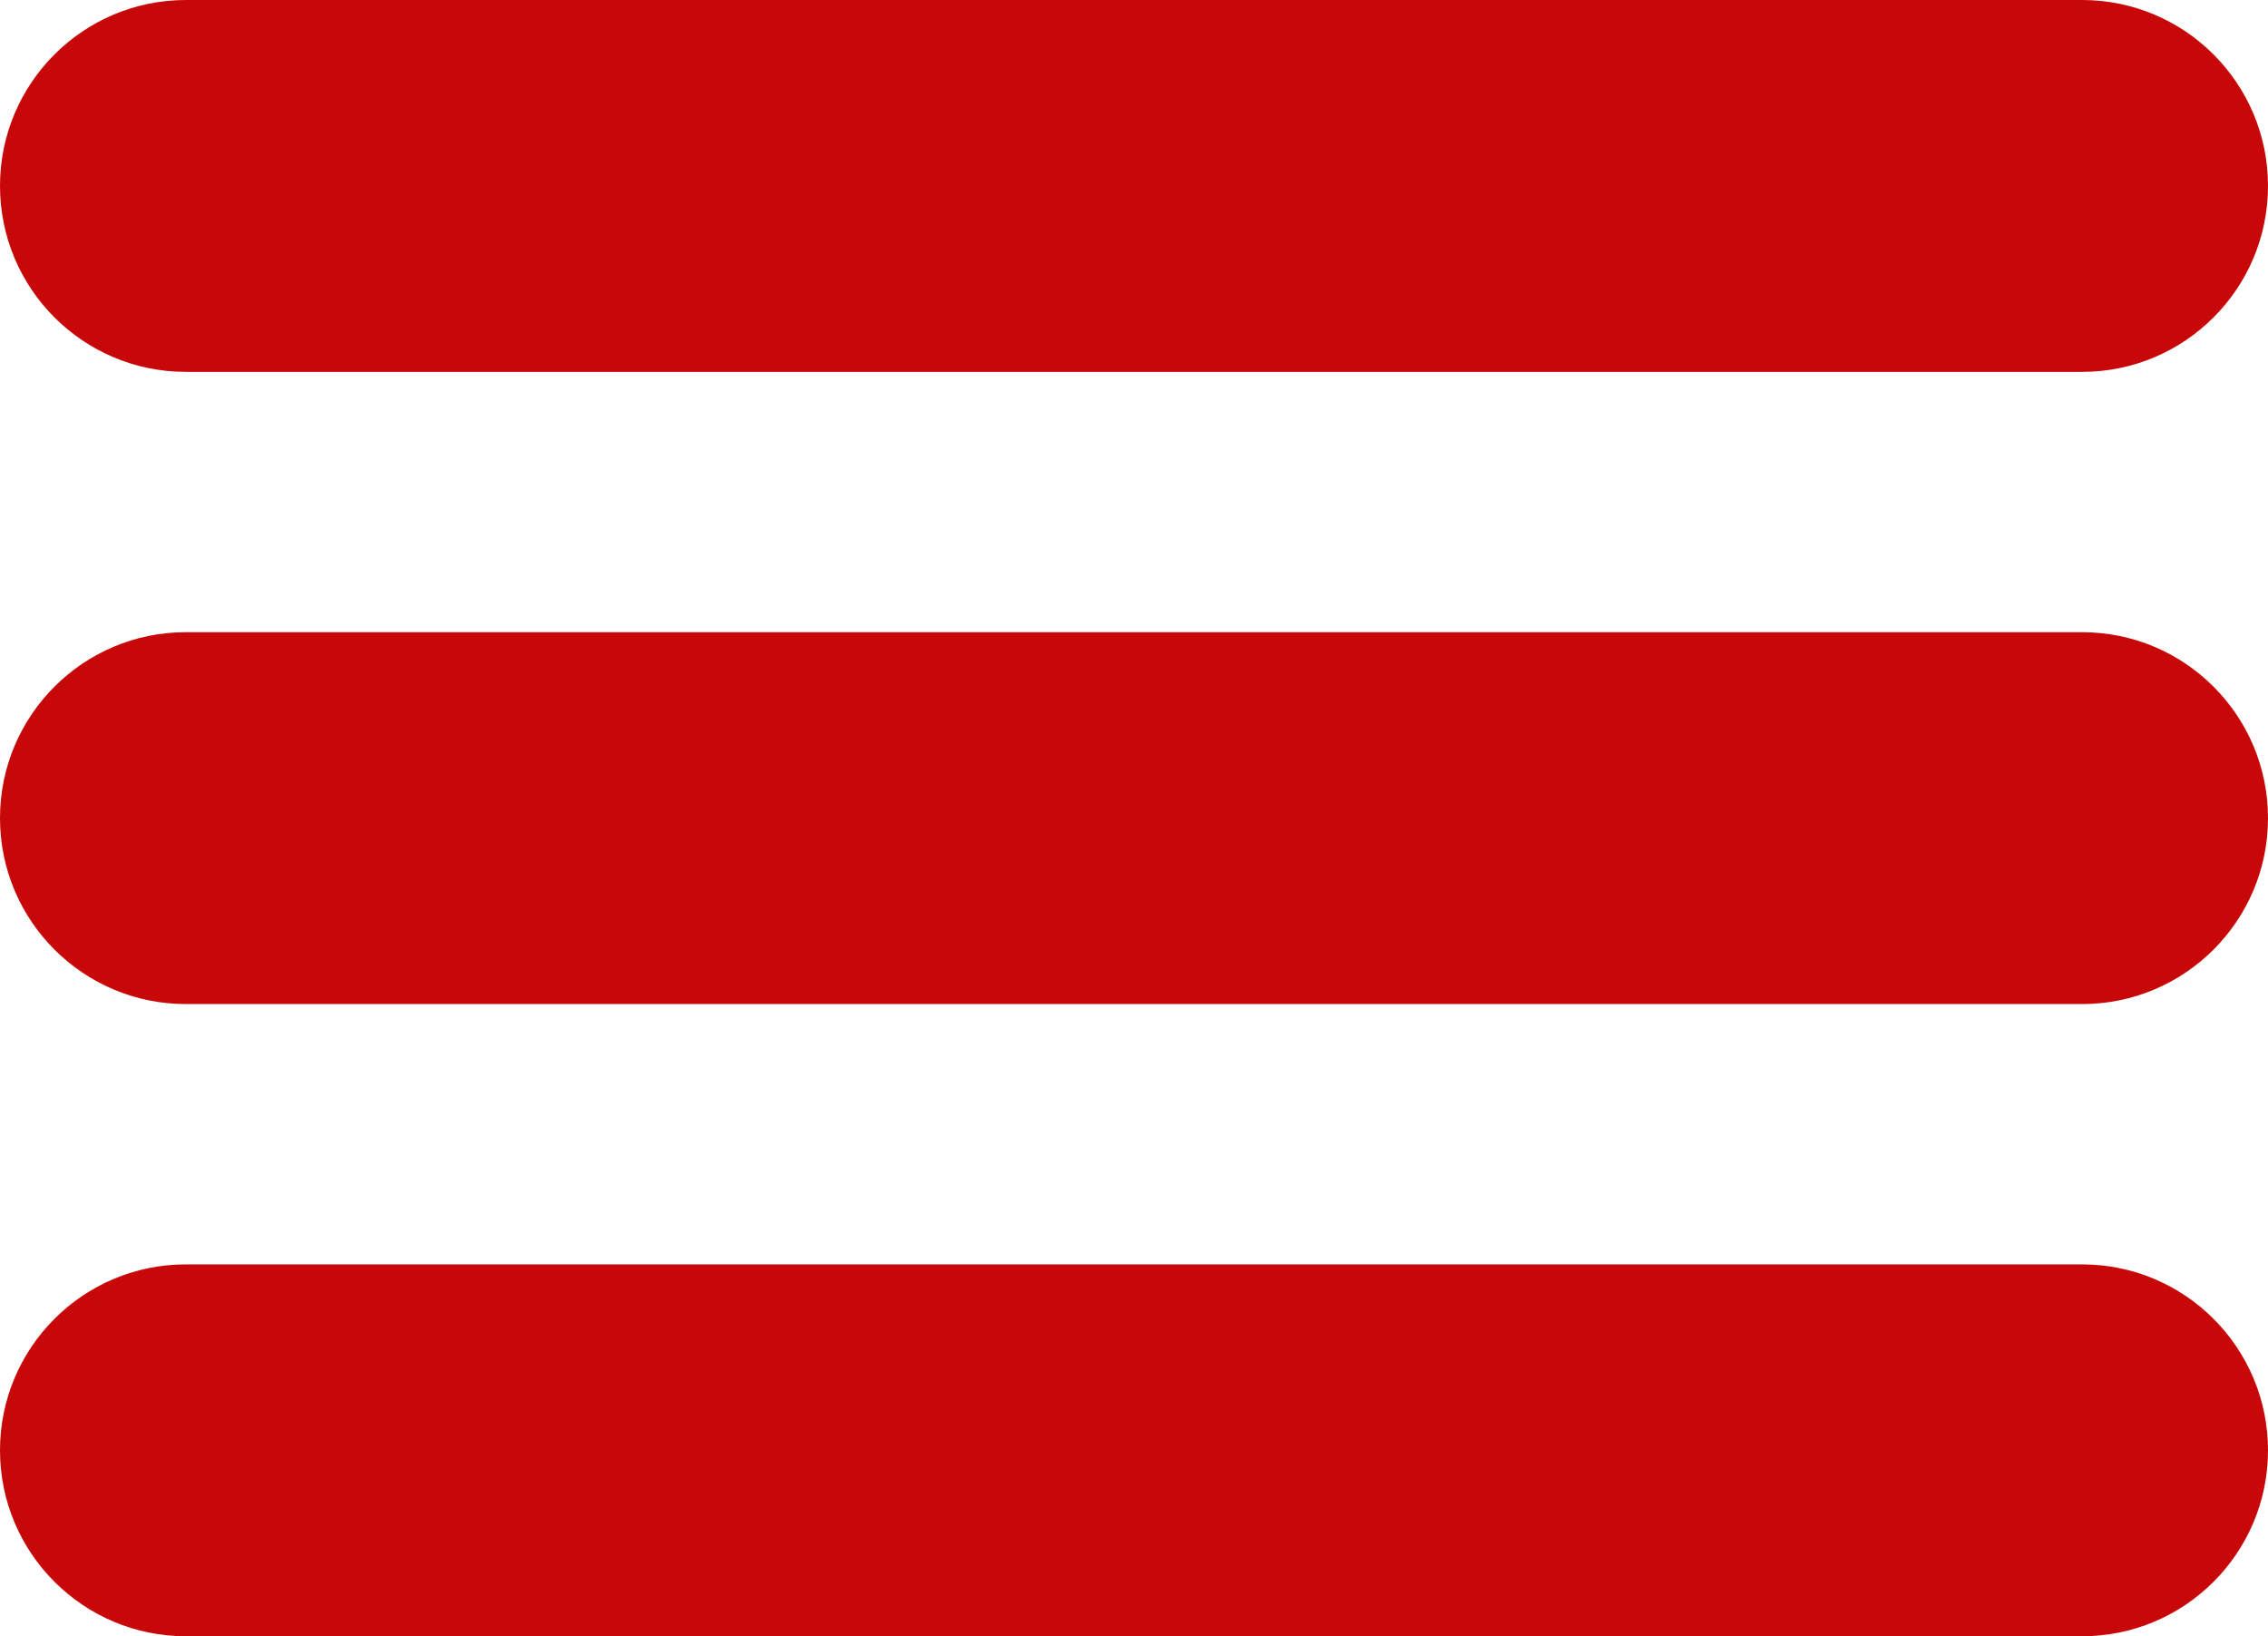
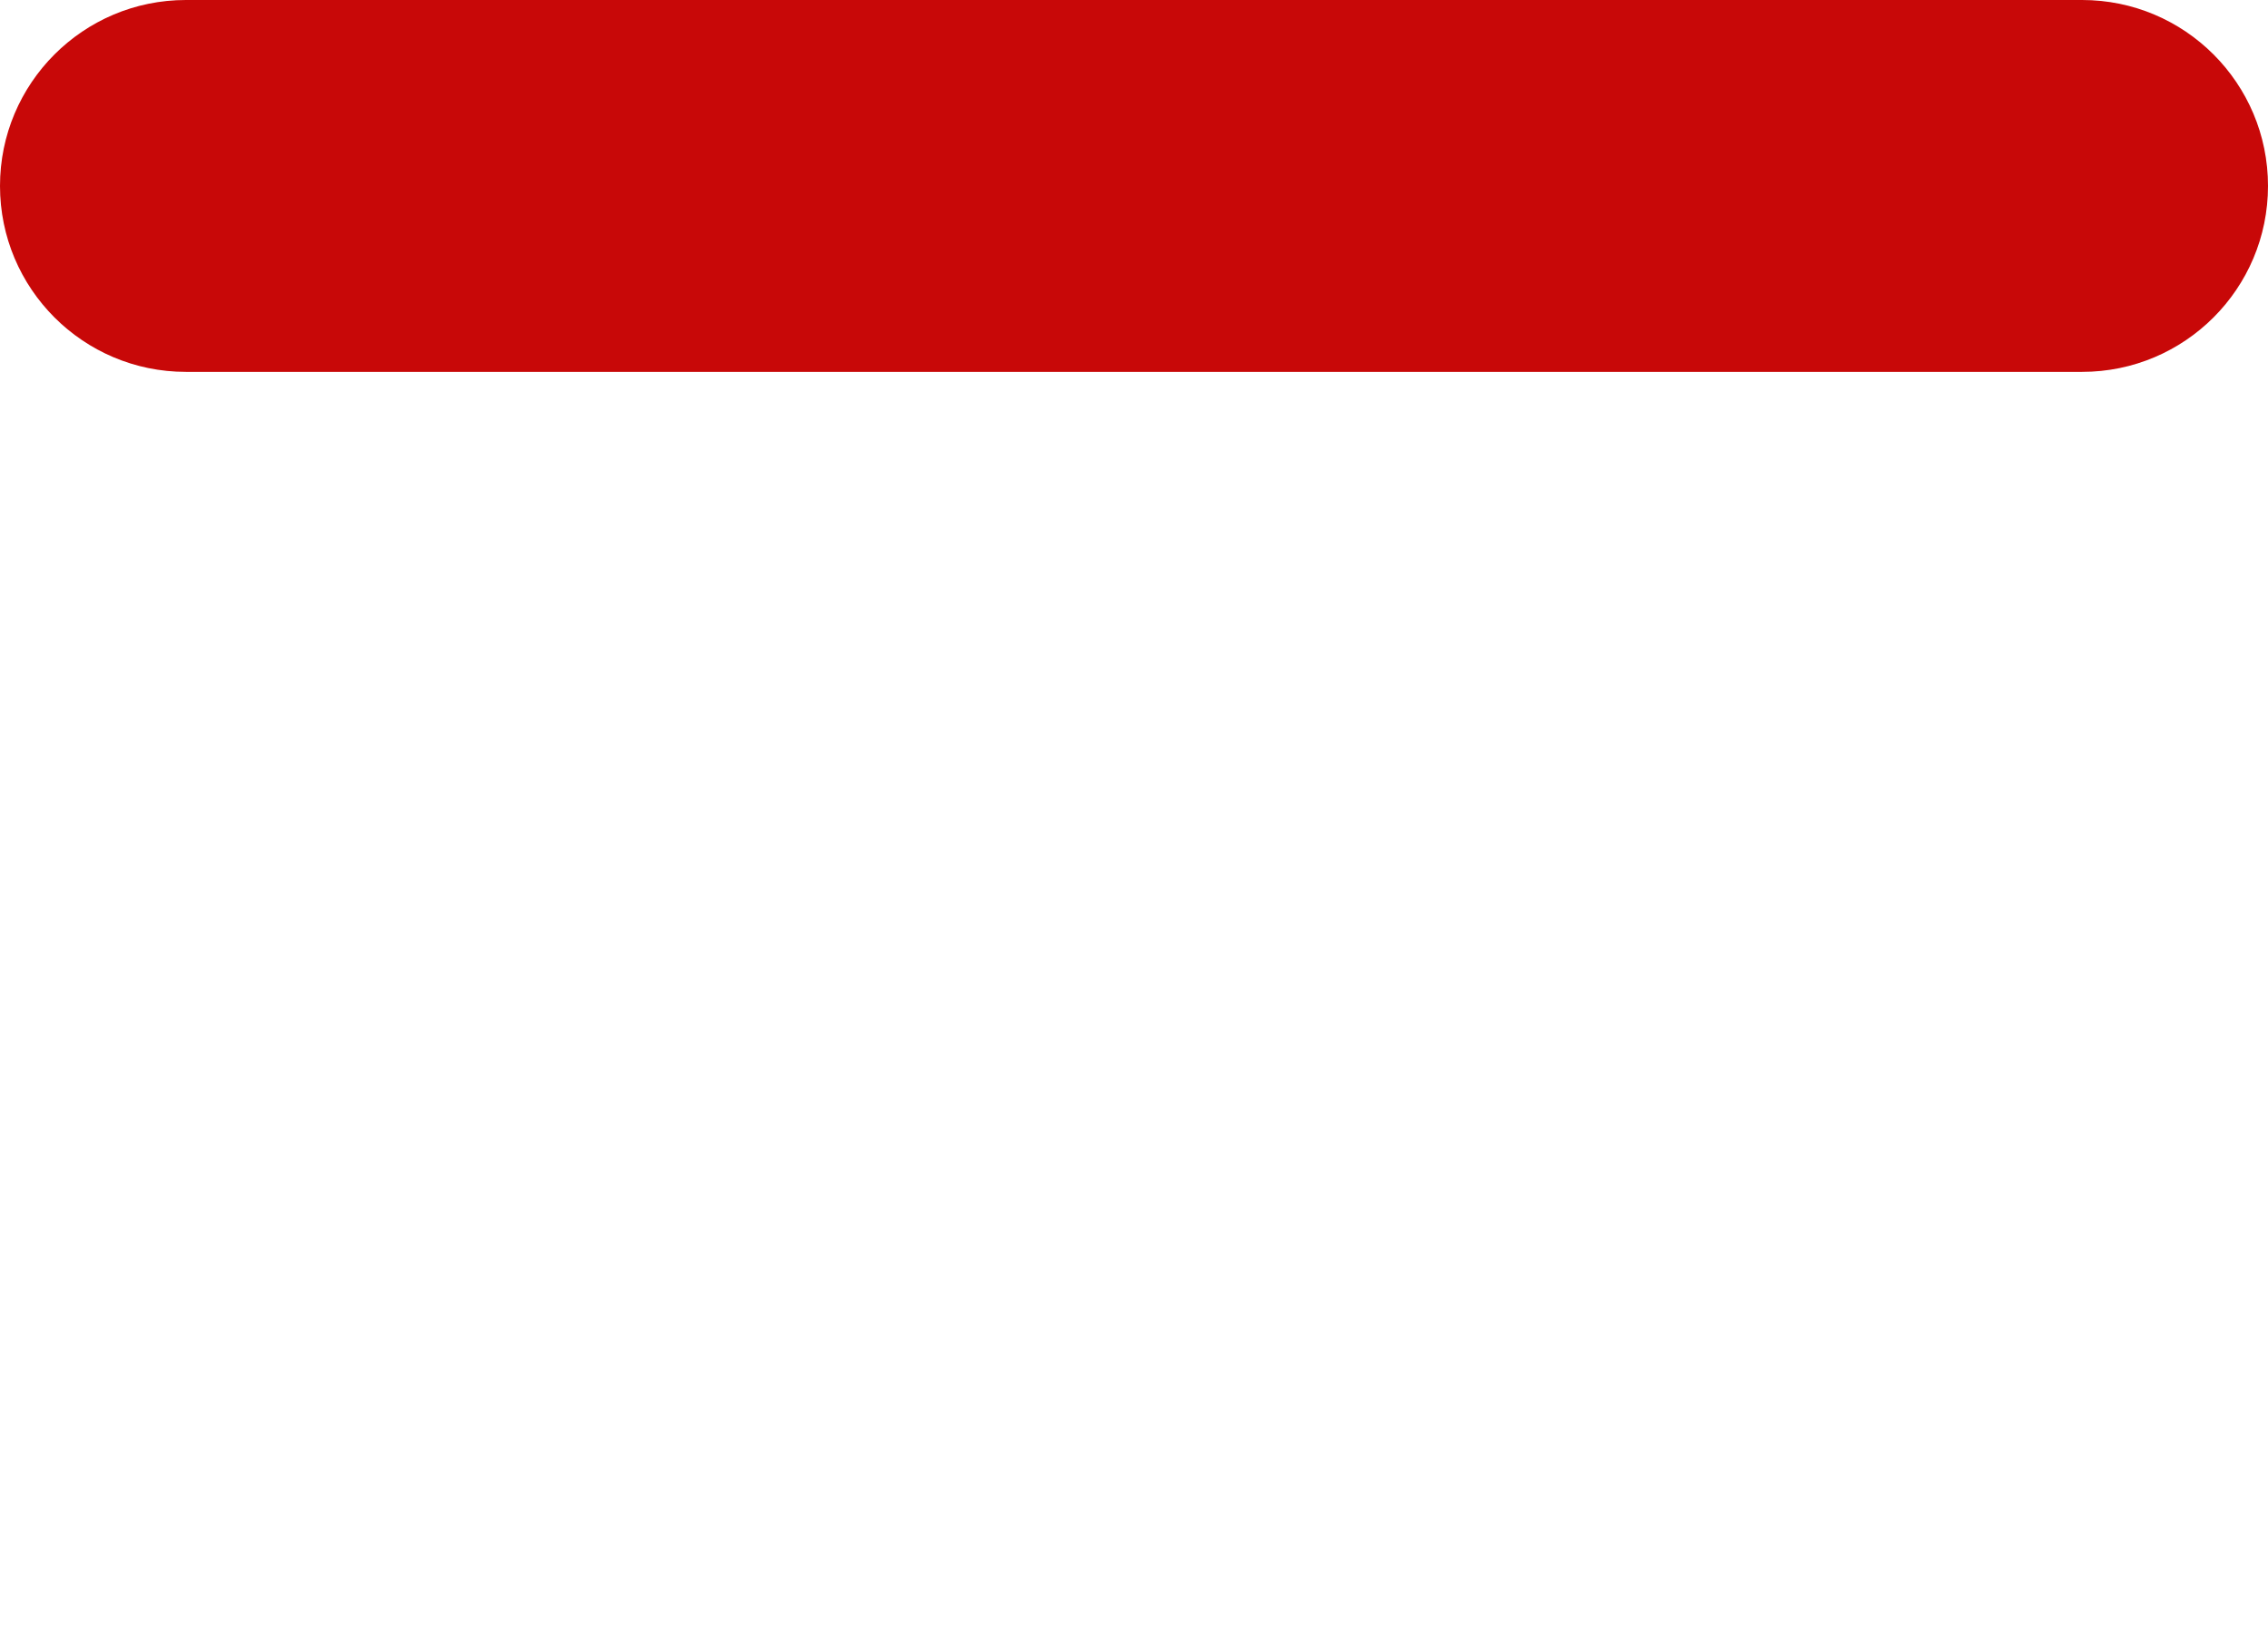
<svg xmlns="http://www.w3.org/2000/svg" viewBox="0 0 61.00 44.00" data-guides="{&quot;vertical&quot;:[],&quot;horizontal&quot;:[]}">
  <path fill="#c80808" fill-opacity="1" stroke="#ffffff" stroke-opacity="0" stroke-width="" id="tSvg831d460192" title="Rectangle 1" d="M0 5C0 2.239 2.239 0 5 0H56C58.761 0 61 2.239 61 5H61C61 7.761 58.761 10 56 10H5C2.239 10 0 7.761 0 5Z" style="" rx="5" ry="5" />
-   <path fill="#c80808" fill-opacity="1" stroke="#ffffff" stroke-opacity="0" stroke-width="" id="tSvg6a9008f0d8" title="Rectangle 2" d="M0 22C0 19.239 2.239 17 5 17H56C58.761 17 61 19.239 61 22H61C61 24.761 58.761 27 56 27H5C2.239 27 0 24.761 0 22Z" rx="5" ry="5" />
-   <path fill="#c80808" fill-opacity="1" stroke="#ffffff" stroke-opacity="0" stroke-width="" id="tSvg1711609c6dd" title="Rectangle 3" d="M0 39C0 36.239 2.239 34 5 34H56C58.761 34 61 36.239 61 39H61C61 41.761 58.761 44 56 44H5C2.239 44 0 41.761 0 39Z" rx="5" ry="5" />
  <defs />
</svg>